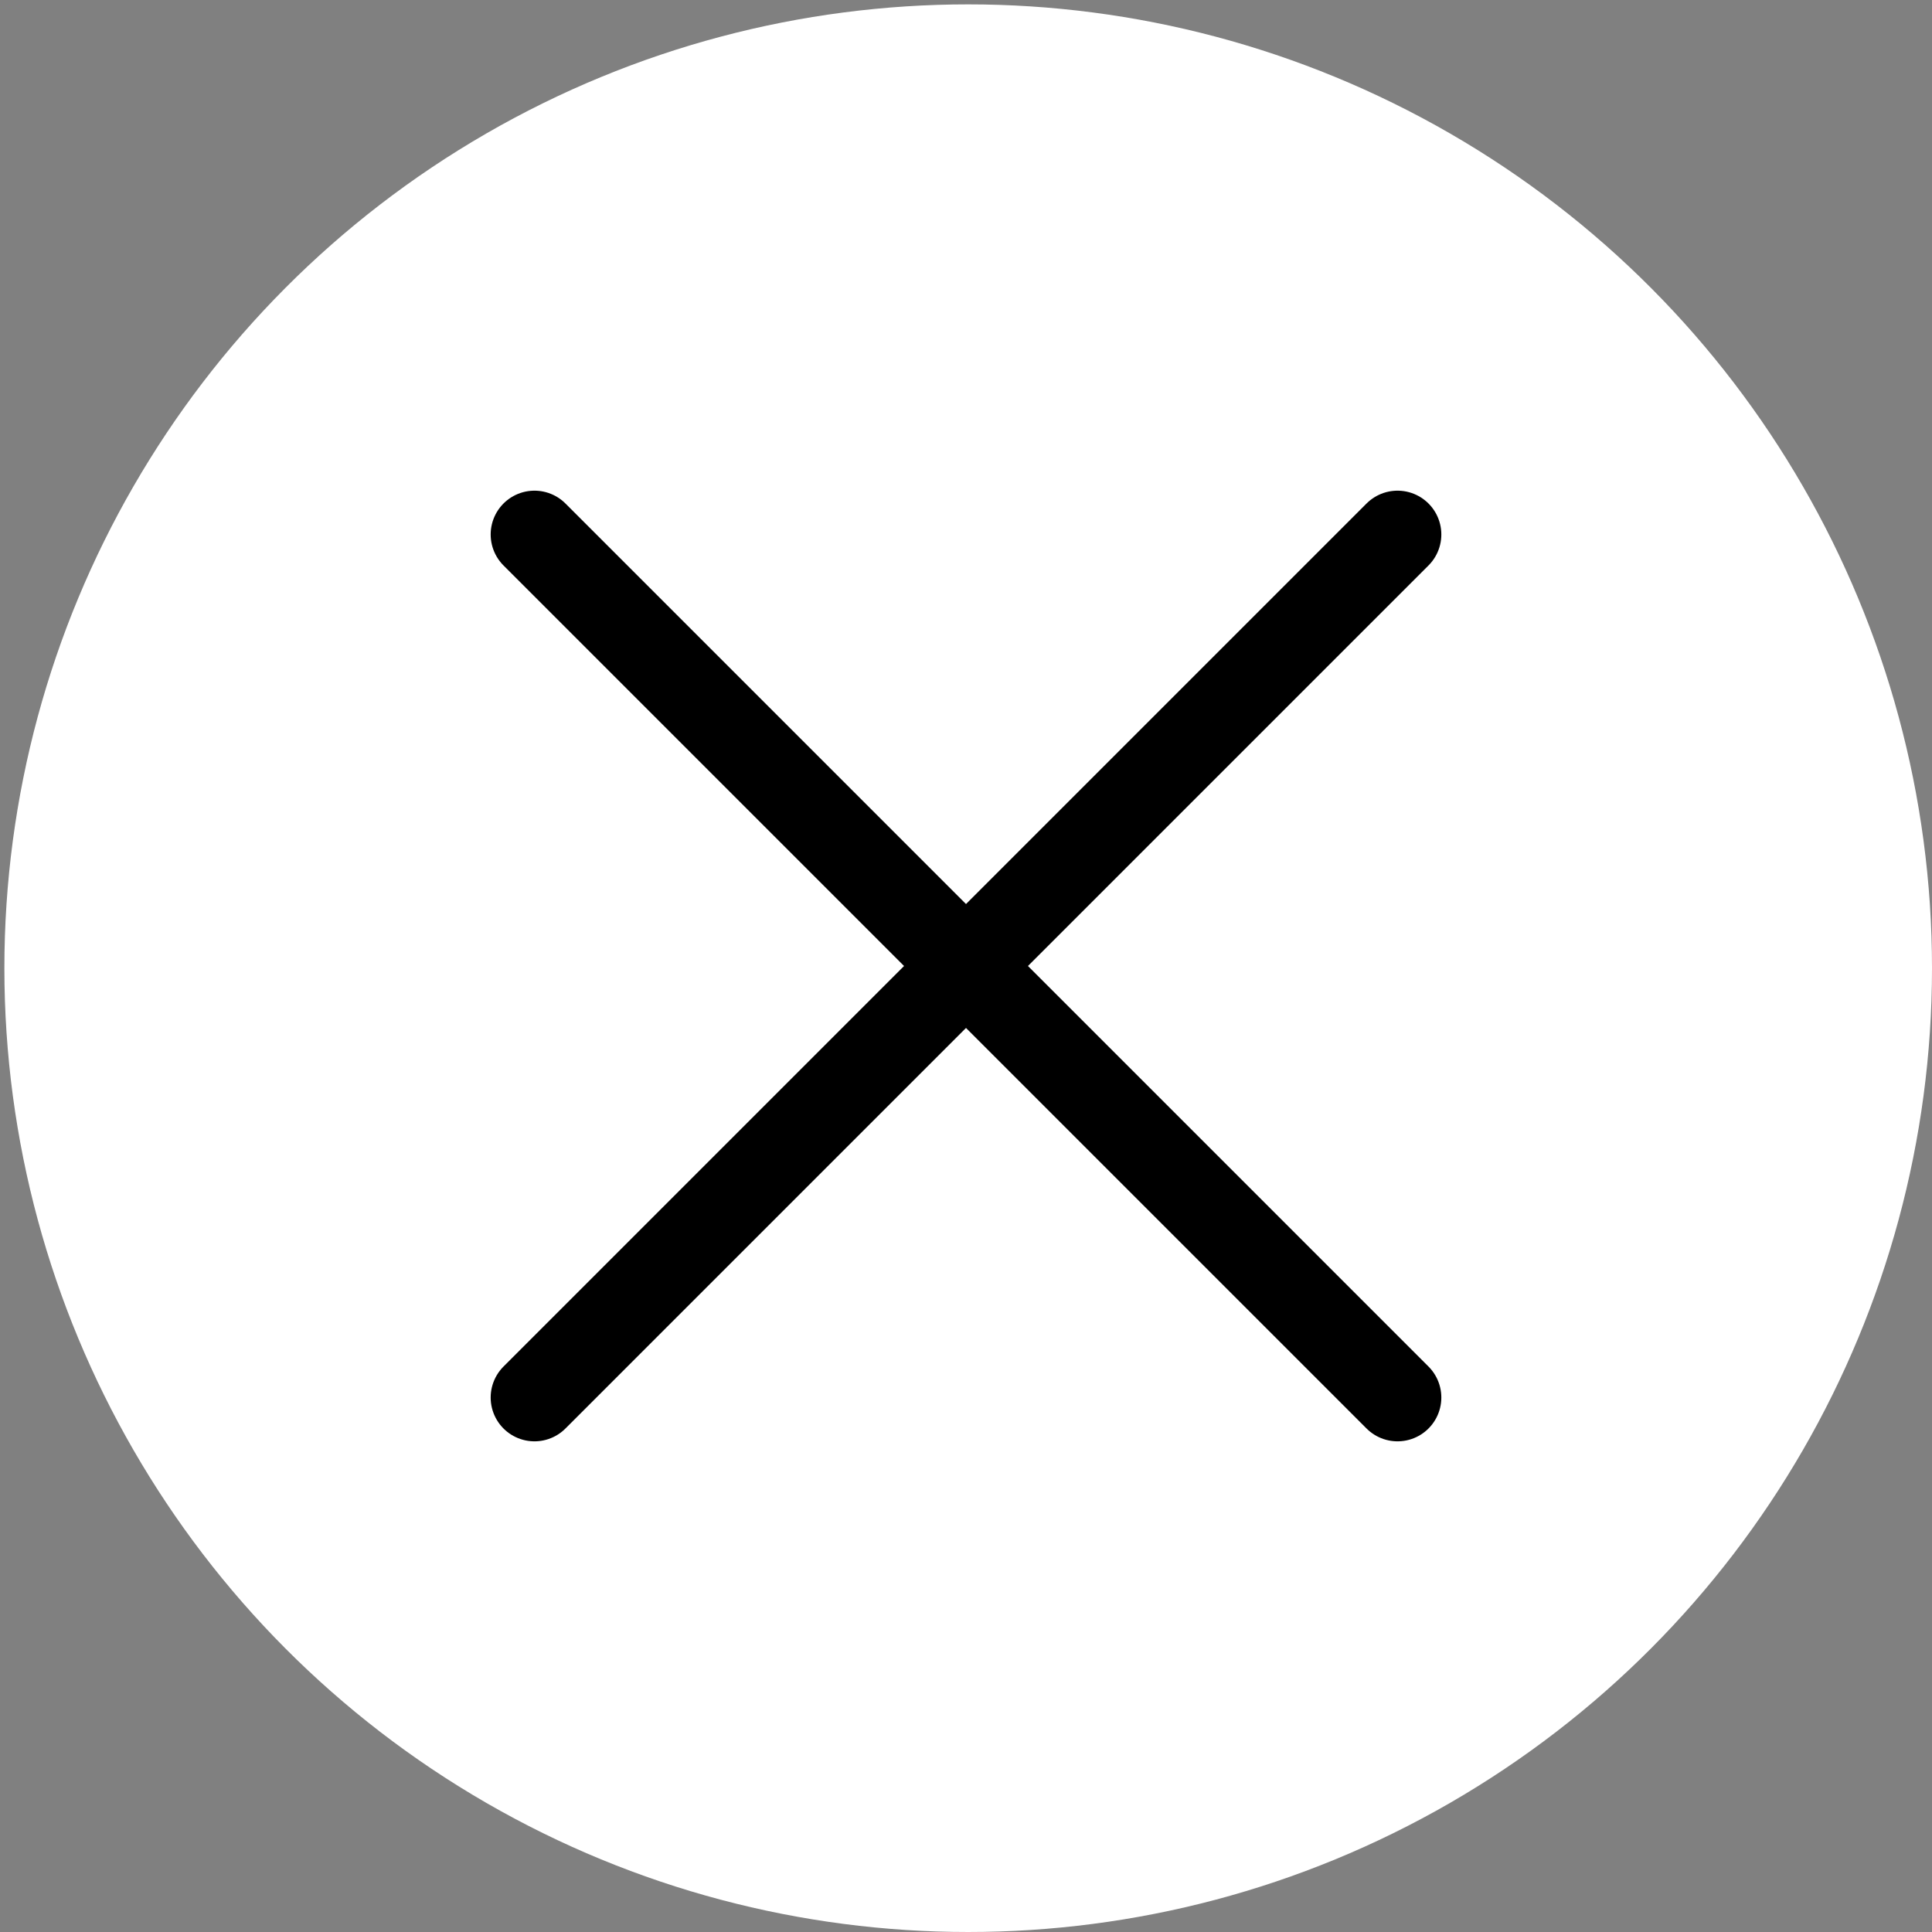
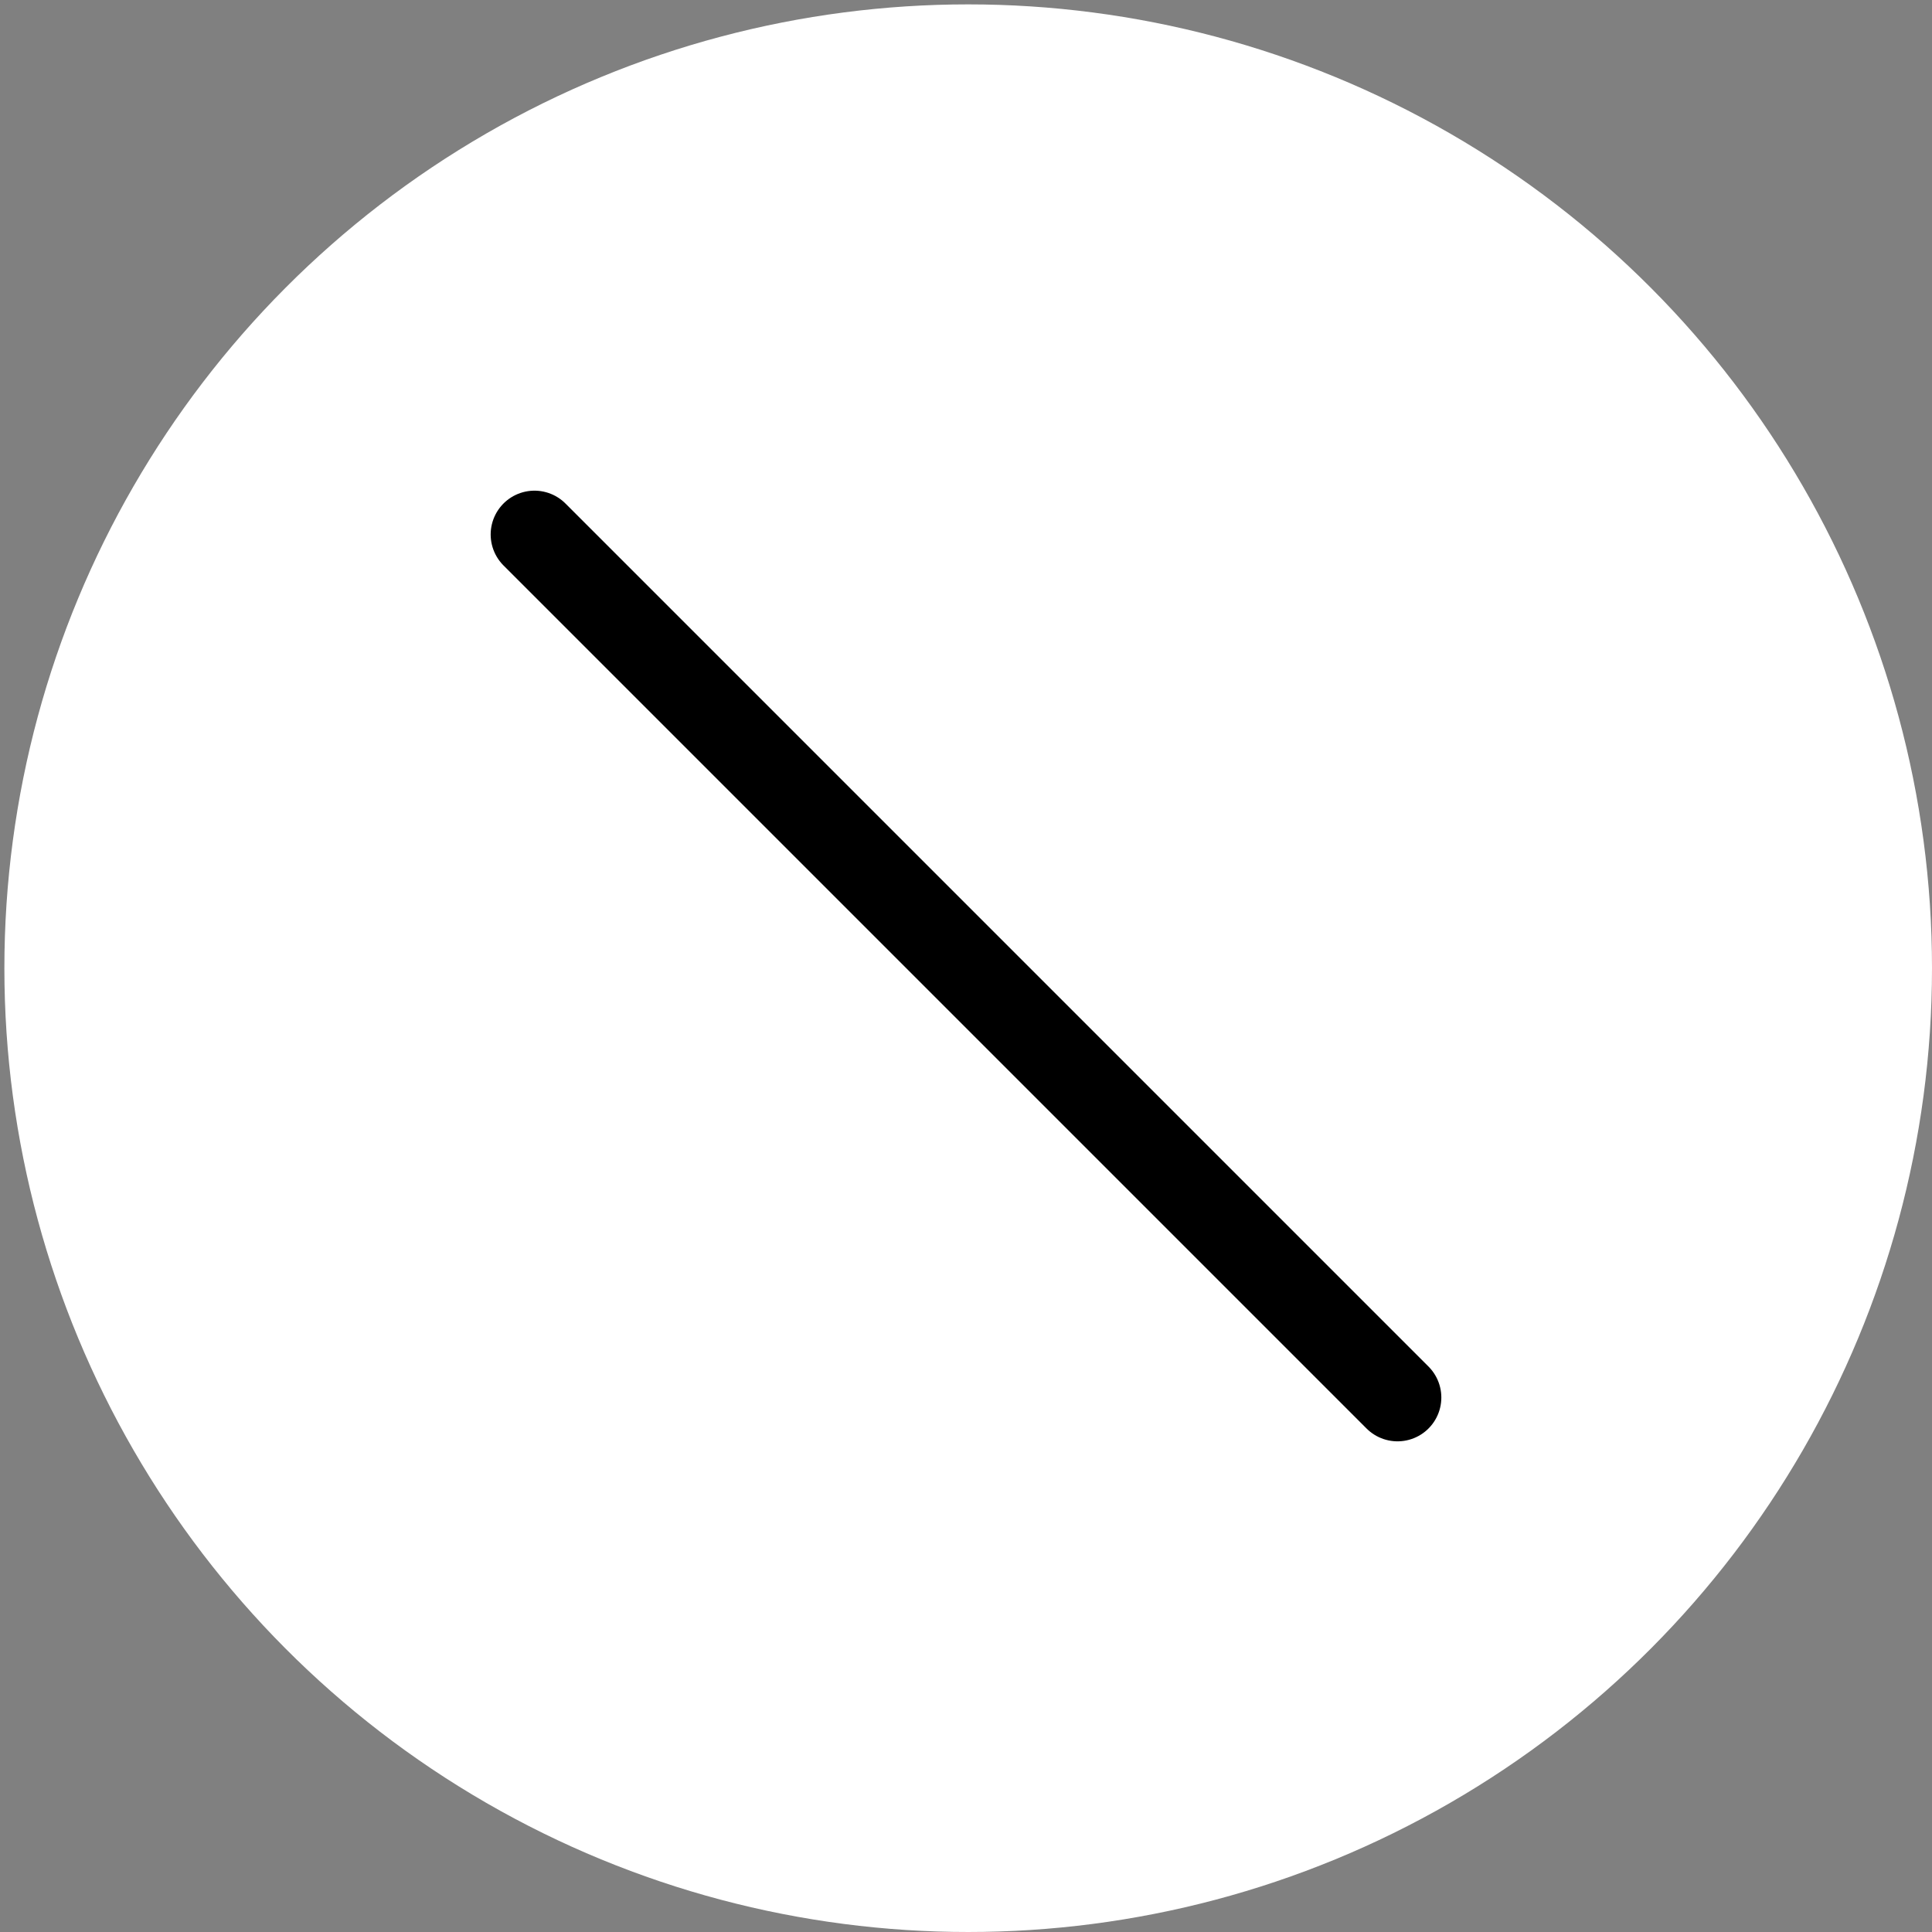
<svg xmlns="http://www.w3.org/2000/svg" id="Livello_1" version="1.1" viewBox="0 0 44.1 44.1">
  <rect x="0" y="0" width="44.1" height="44.1" fill="#808080" stroke="none" />
  <defs>
    <style>
      .st0 {
        fill: #fff;
      }

      .st1 {
        stroke: #000;
        stroke-linecap: round;
        stroke-miterlimit: 10;
        stroke-width: 2px;
      }
    </style>
  </defs>
  <circle class="st0" cx="22.1" cy="22.1" r="22" />
  <g>
-     <line class="st1" x1="31.9" y1="12.2" x2="12.2" y2="31.9" />
    <line class="st1" x1="31.9" y1="31.9" x2="12.2" y2="12.2" />
  </g>
</svg>